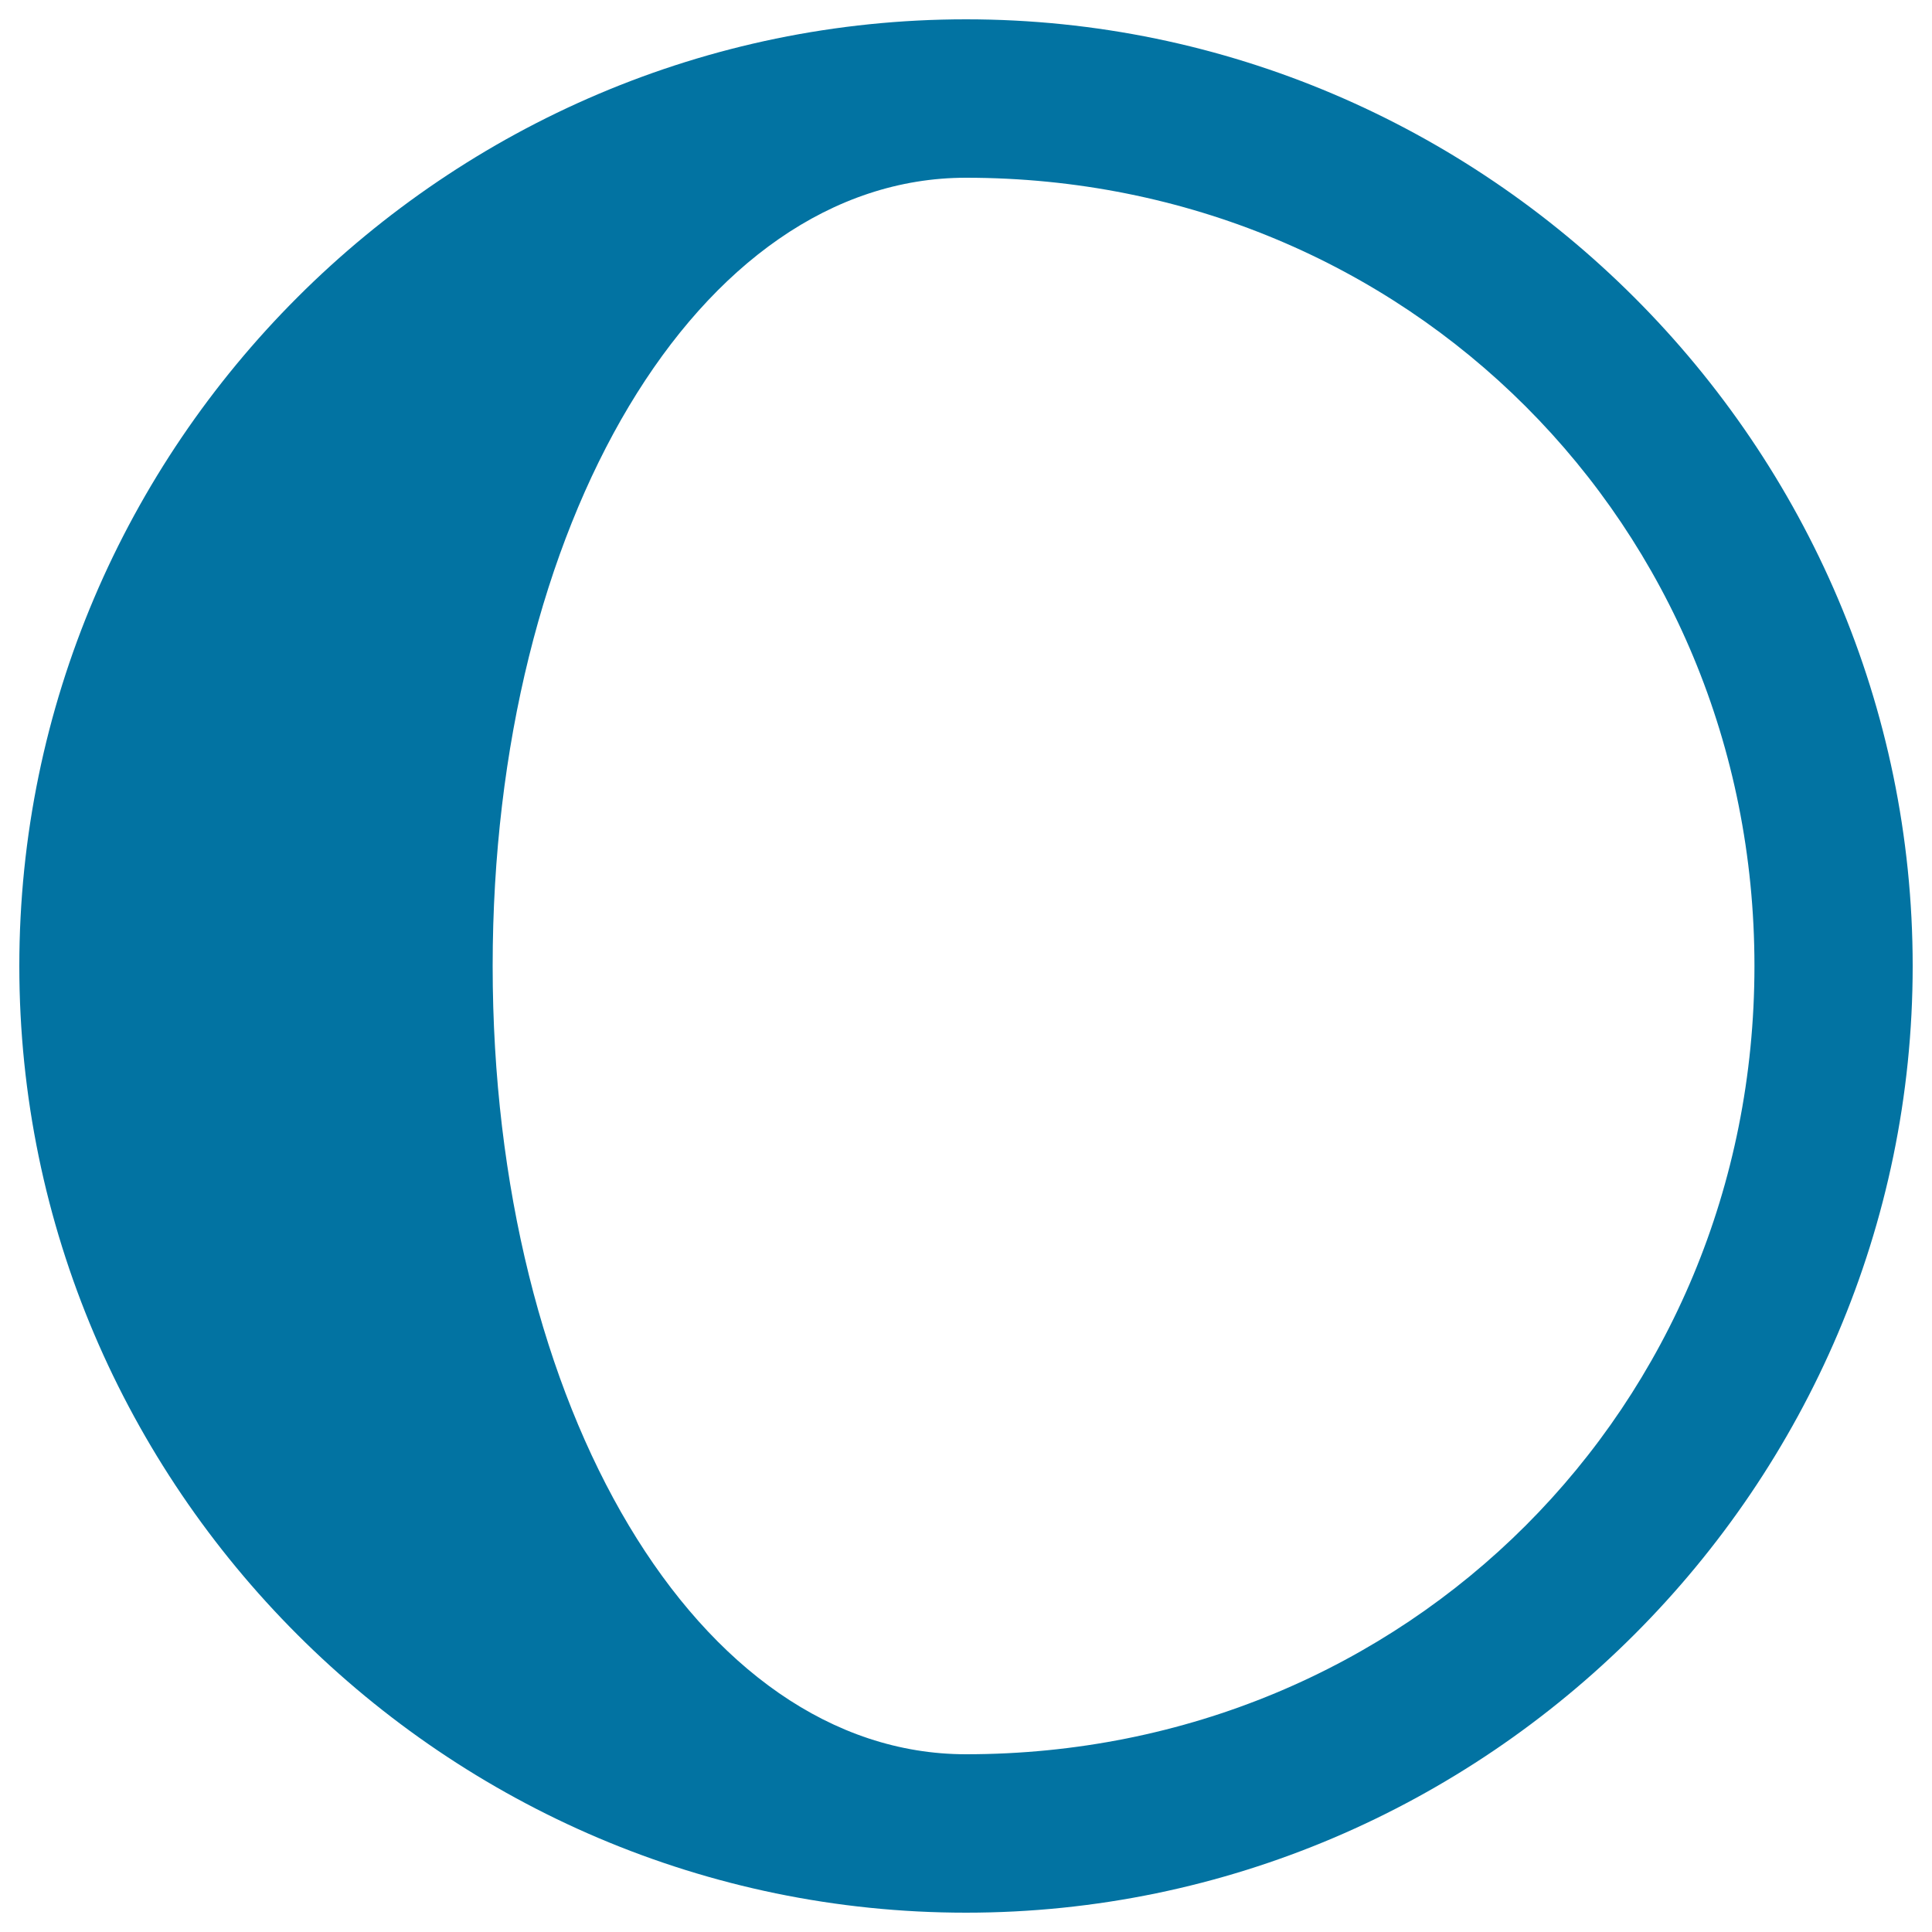
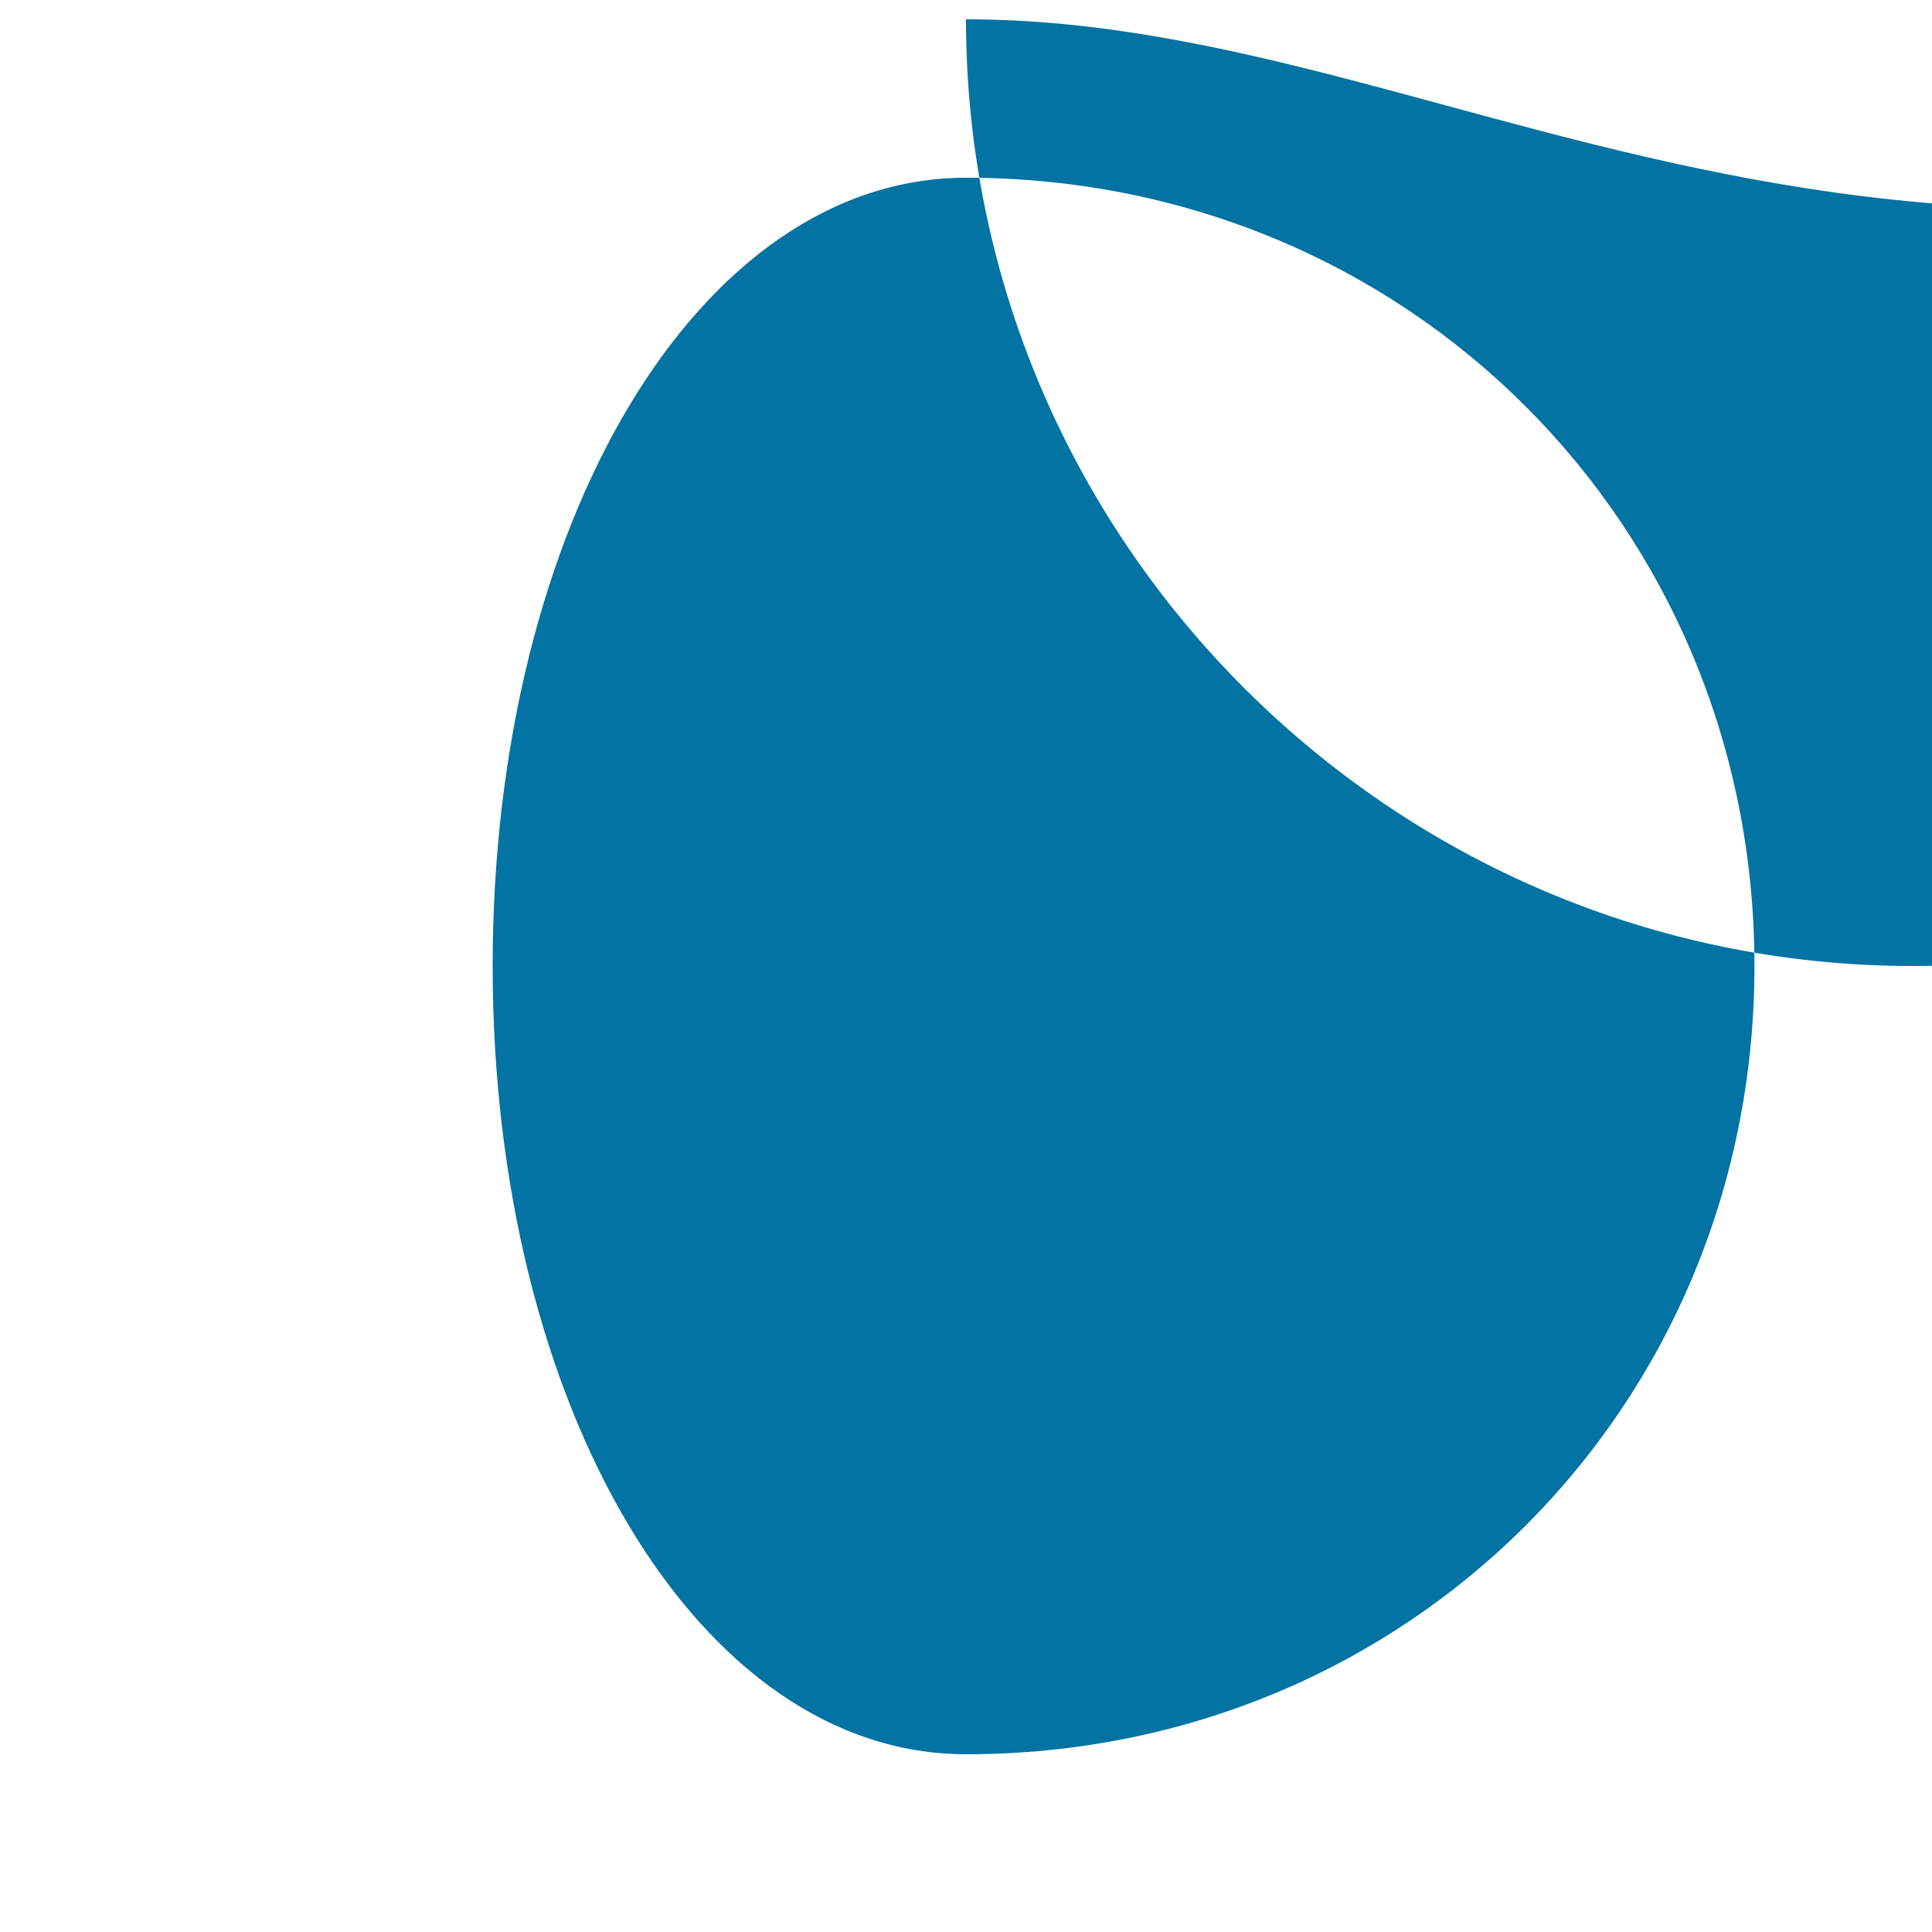
<svg xmlns="http://www.w3.org/2000/svg" viewBox="0 0 1000 1000" style="fill:#0273a2">
  <title>Gibbous Moon Weather Circular Symbol SVG icon</title>
  <g>
-     <path d="M500,10C230.7,10,10,230.2,10,500c0,269.8,220.7,490,490,490c269.3,0,490-220.7,490-490C990,230.7,769.3,10,500,10z M500,908c-138.7,0-245-179.7-245-408c0-228.4,106.3-408,245-408c228.4,0,408.1,179.7,408.1,408C908.1,728.3,728.4,908,500,908z" />
+     <path d="M500,10c0,269.8,220.7,490,490,490c269.3,0,490-220.7,490-490C990,230.7,769.3,10,500,10z M500,908c-138.7,0-245-179.7-245-408c0-228.4,106.3-408,245-408c228.4,0,408.1,179.7,408.1,408C908.1,728.3,728.4,908,500,908z" />
  </g>
</svg>